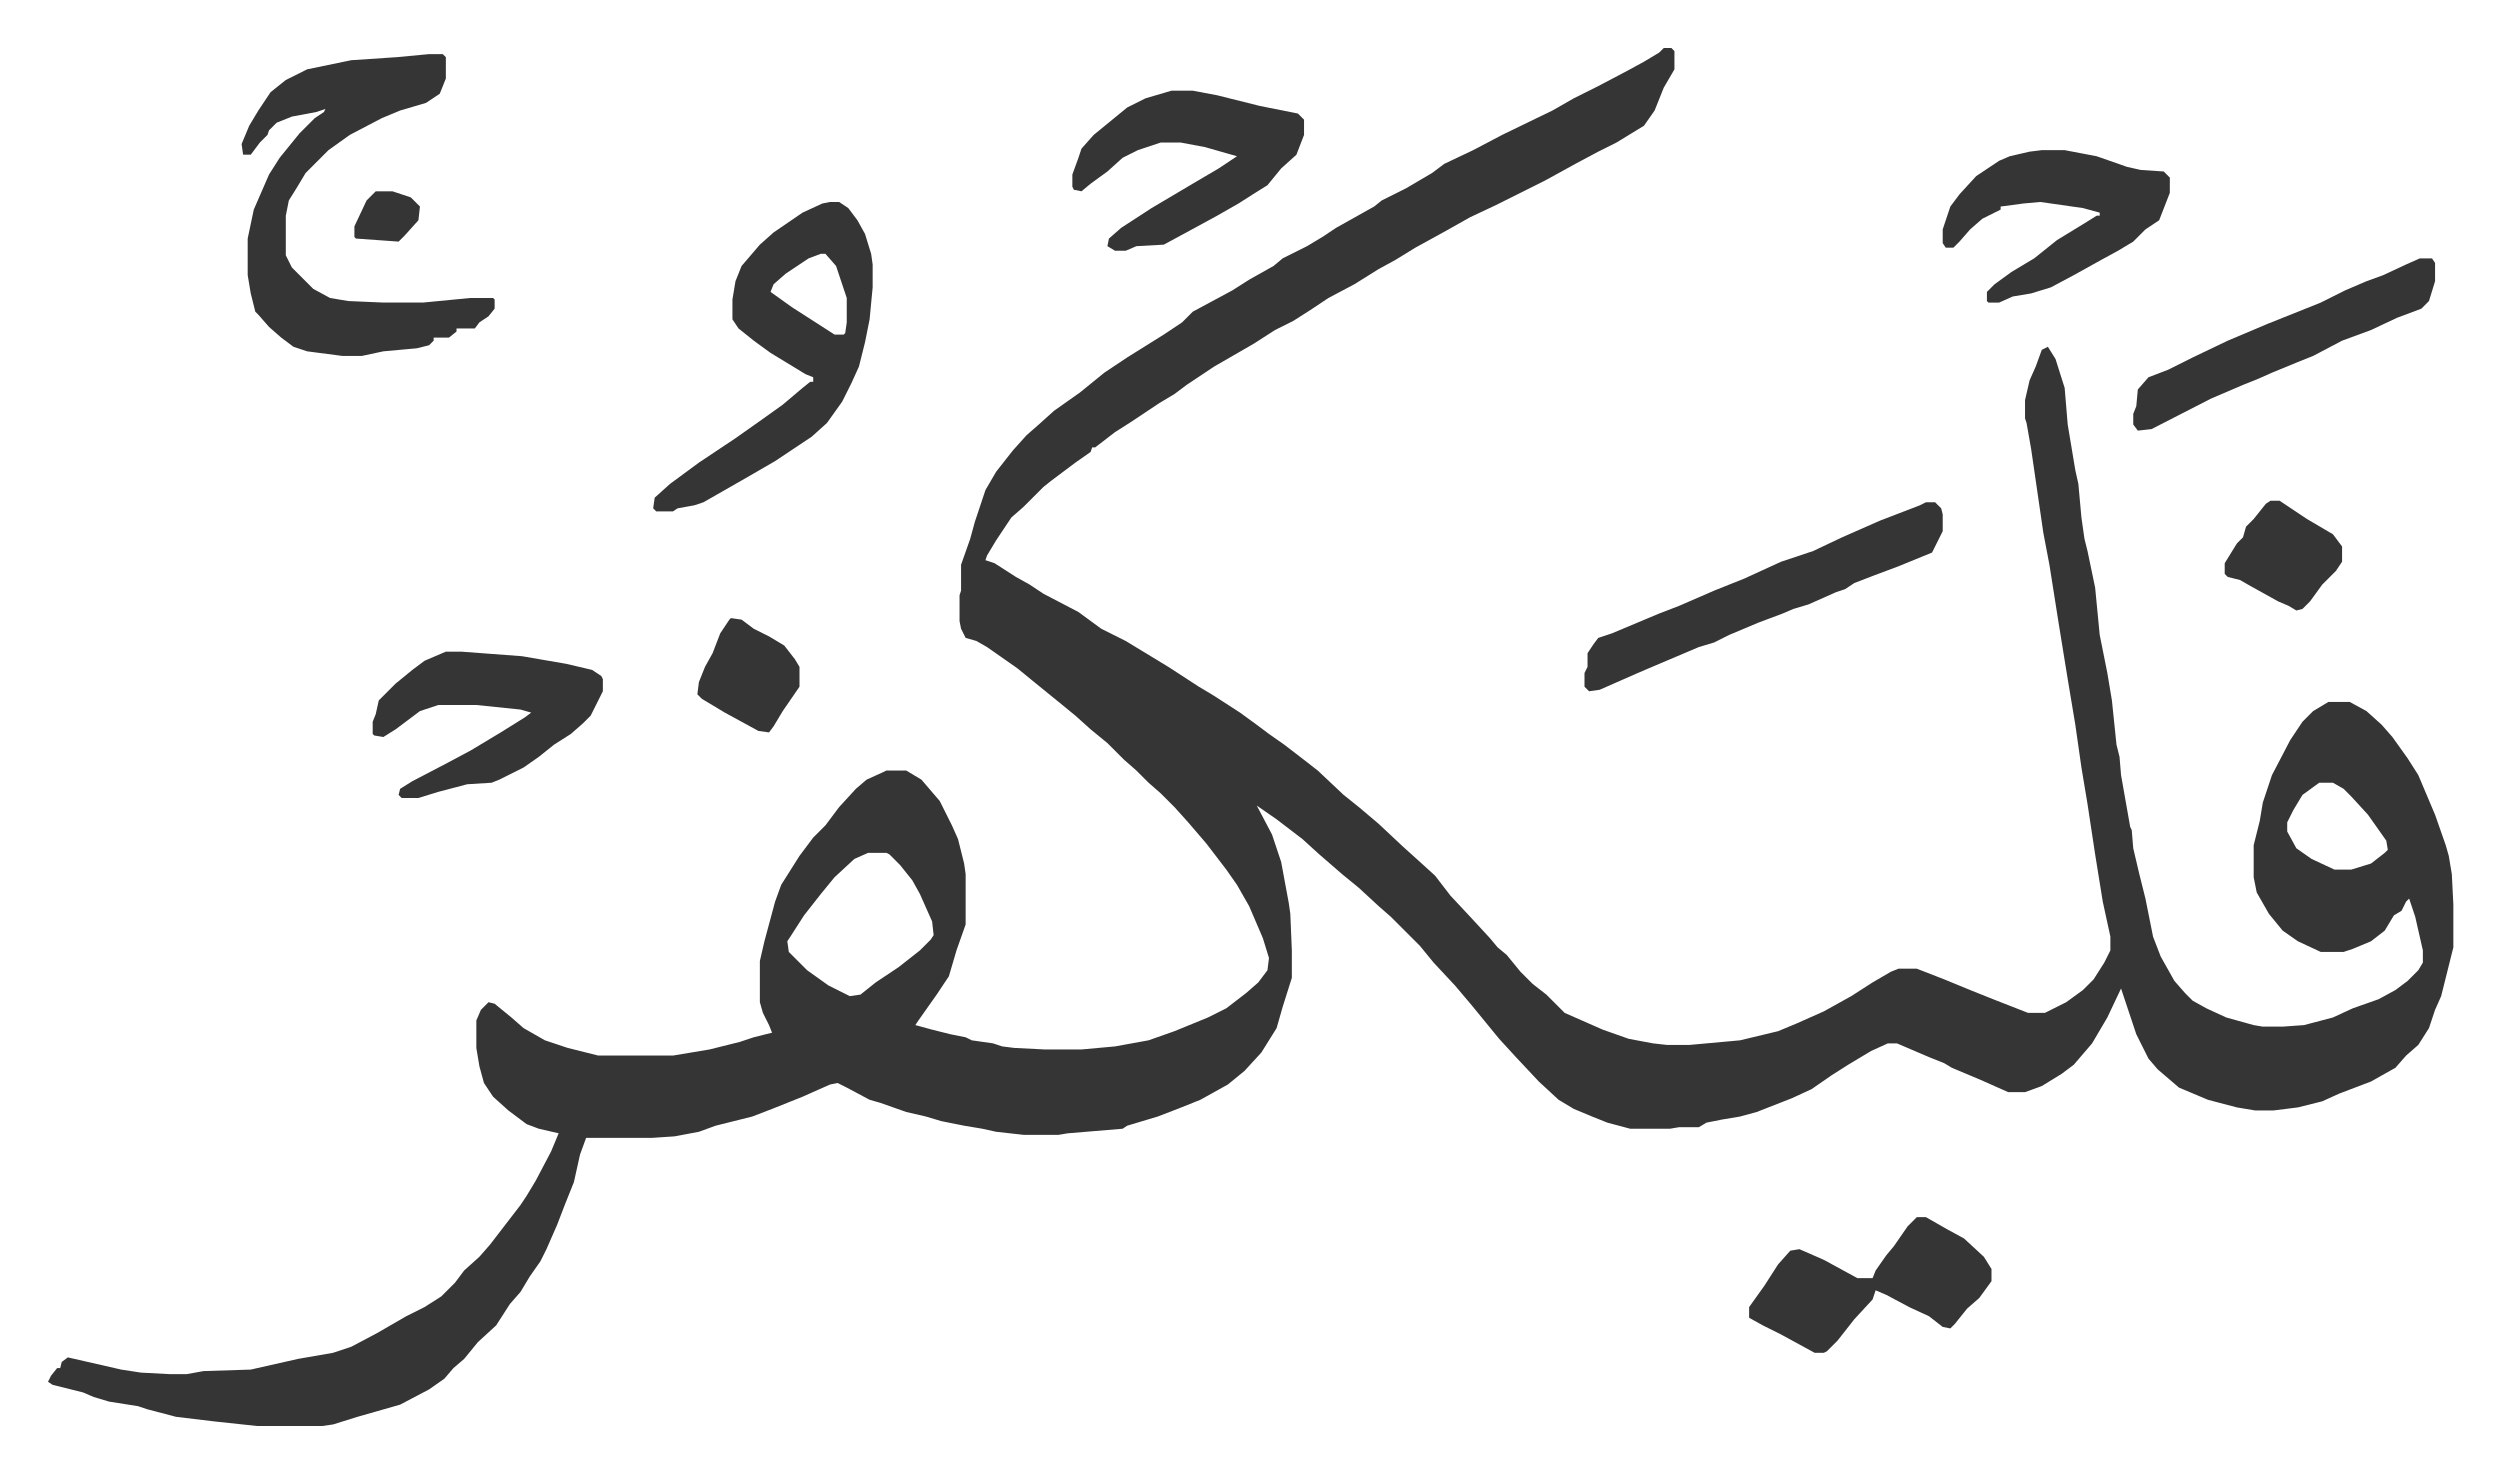
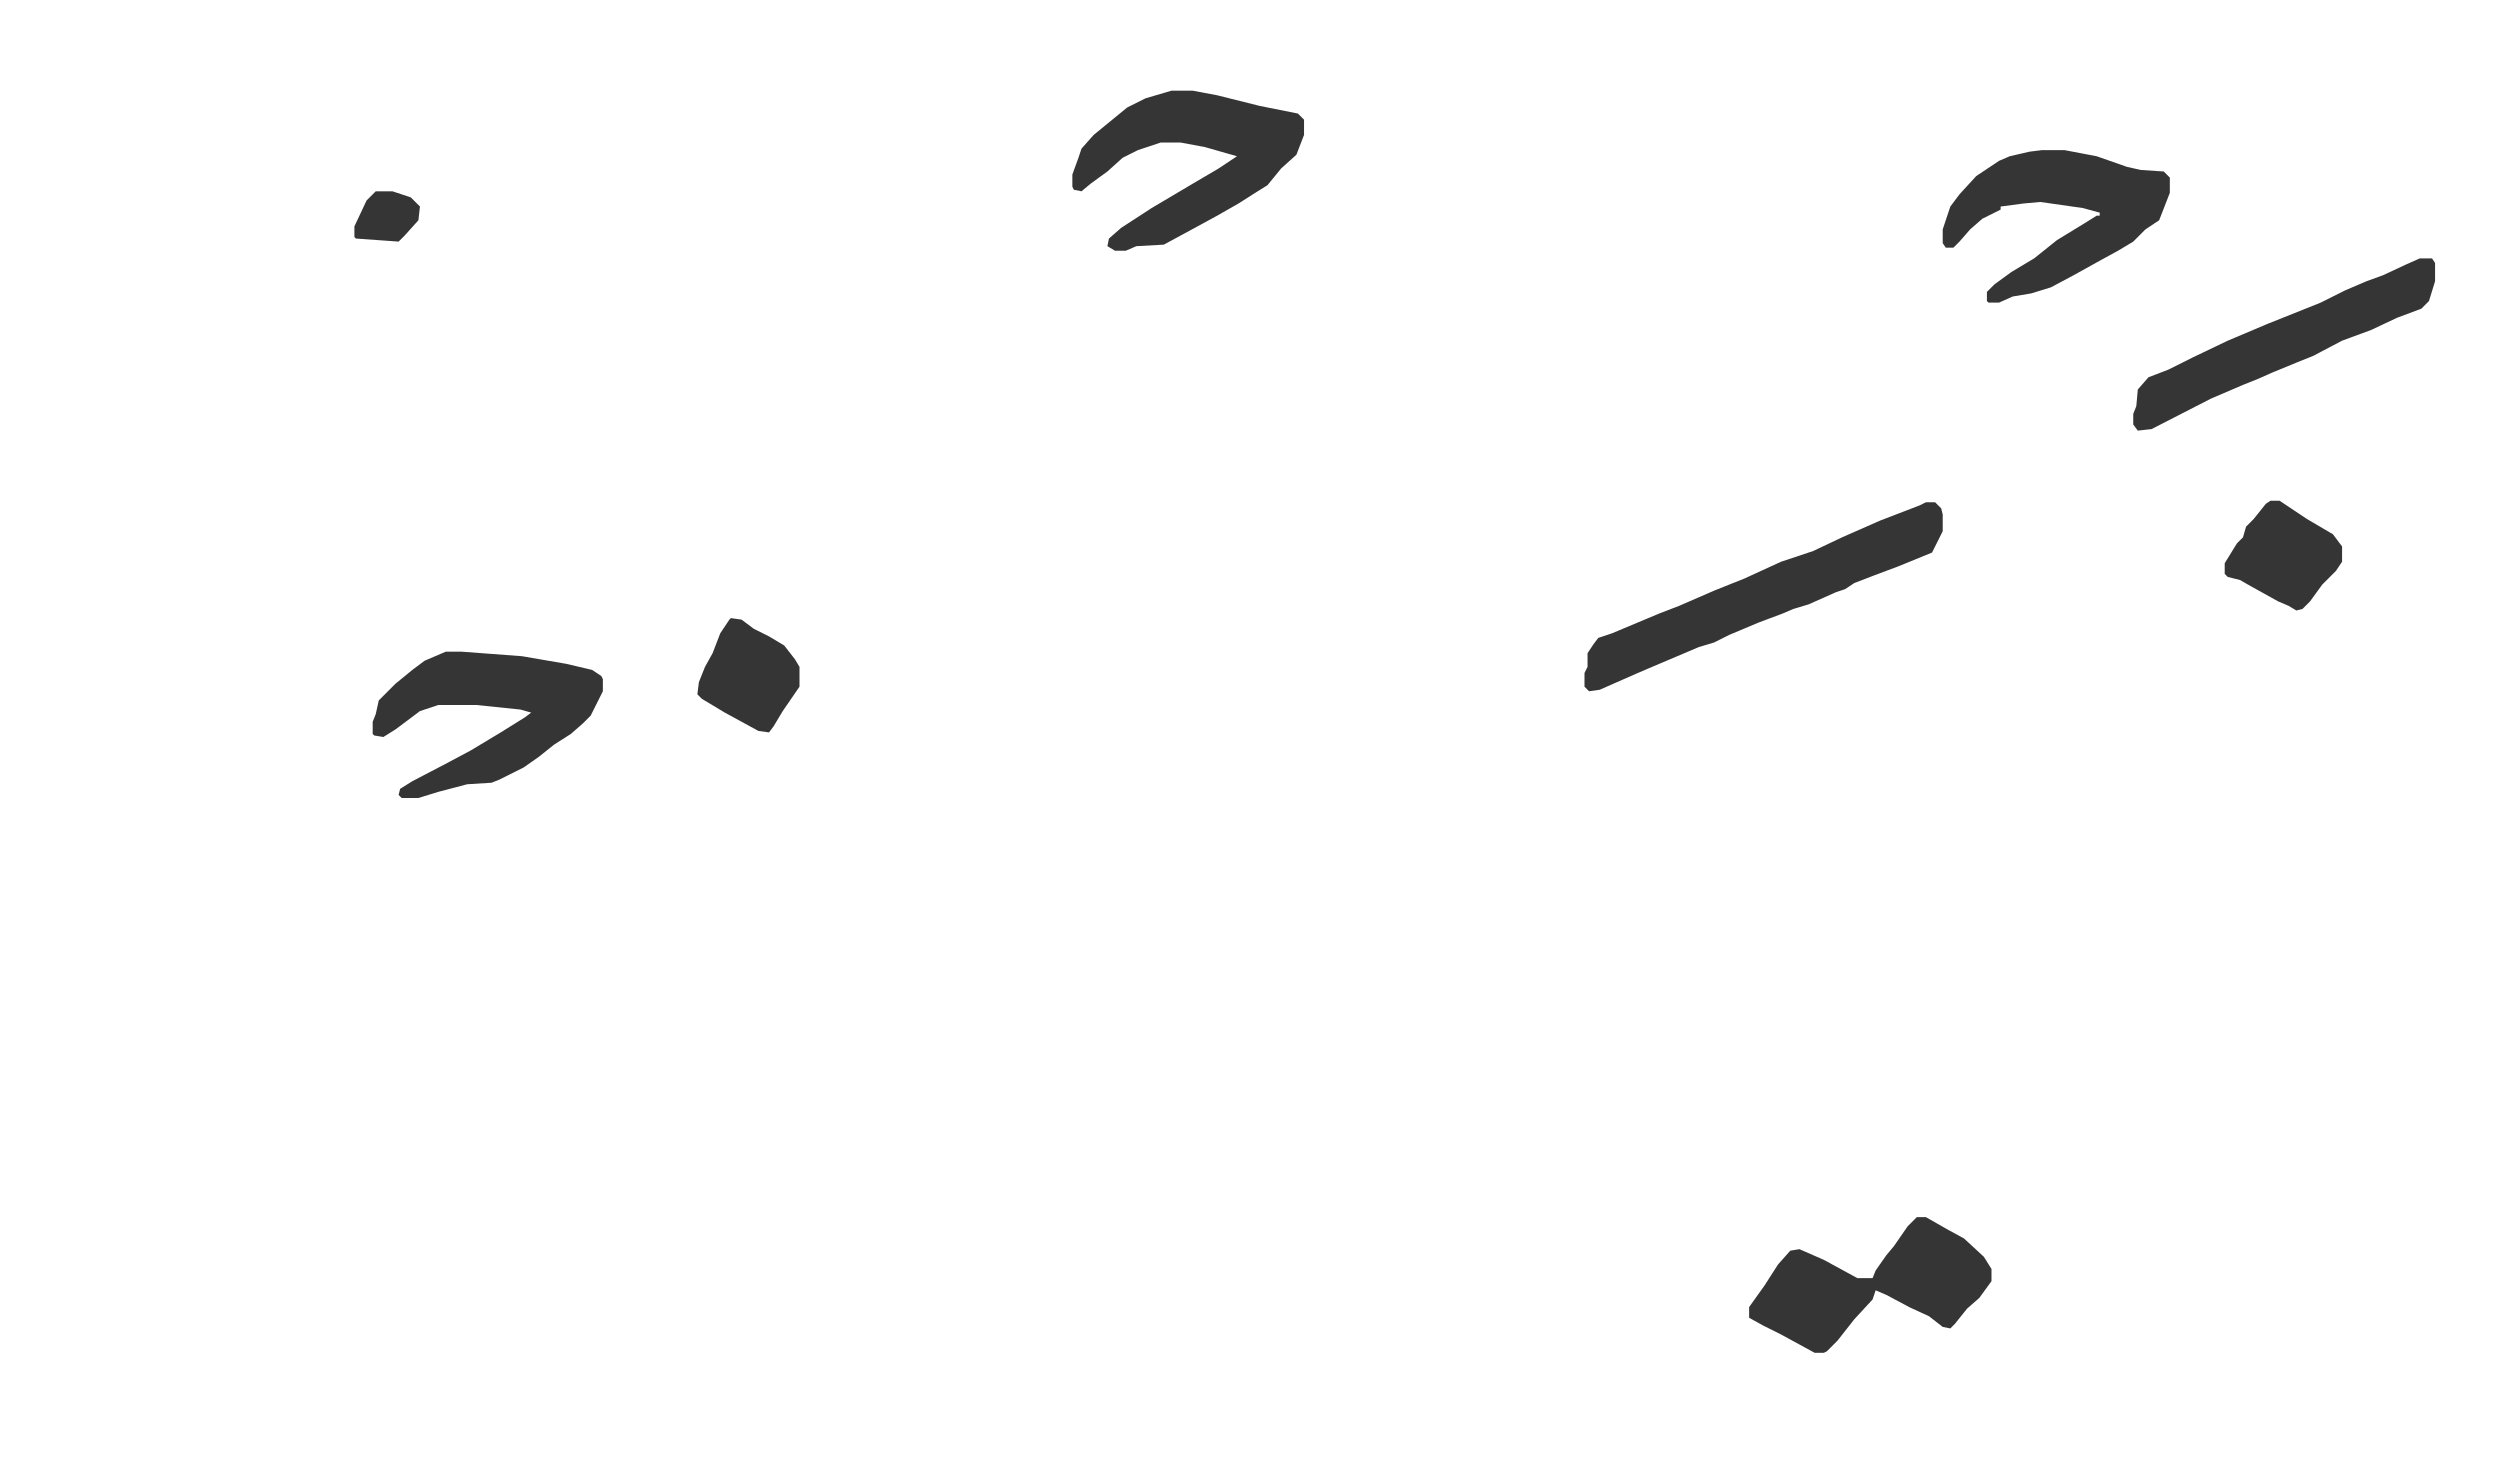
<svg xmlns="http://www.w3.org/2000/svg" viewBox="-31.5 249.5 1640.1 966.1">
-   <path fill="#353535" id="rule_normal" d="M1060 281h5l2 2v12l-7 12-6 15-7 10-18 11-12 6-15 8-20 11-16 8-16 8-17 8-16 9-20 11-13 8-11 6-16 10-17 9-12 8-11 7-12 6-14 9-26 15-18 12-8 6-10 6-18 12-11 7-13 10h-2l-1 3-10 7-16 12-5 4-5 5-8 8-8 7-10 15-6 10-1 3 6 2 14 9 9 5 9 6 23 12 15 11 16 8 28 17 20 13 10 6 17 11 11 8 8 6 10 7 13 10 9 7 17 16 10 8 13 11 16 15 10 9 11 10 10 13 14 15 12 13 5 6 6 5 9 11 8 8 9 7 12 12 25 11 17 6 16 3 9 1h15l33-3 25-6 12-5 18-8 18-10 14-9 12-7 5-2h12l18 7 17 7 15 6 23 9h11l14-7 11-8 7-7 7-11 4-8v-9l-5-23-5-31-5-33-4-24-4-28-5-30-6-37-6-38-4-21-8-55-3-17-1-3v-12l3-13 4-9 4-11 4-2 5 8 6 19 2 24 5 30 2 9 2 22 2 14 2 8 5 24 3 31 5 25 3 18 3 29 2 8 1 12 3 17 3 17 1 2 1 12 4 17 4 16 5 25 5 13 9 16 7 8 5 5 9 5 13 6 18 5 6 1h13l14-1 19-5 13-6 17-6 11-6 8-6 7-7 3-5v-8l-5-22-4-12-2 2-3 6-5 3-6 10-9 7-12 5-6 2h-15l-15-7-10-7-9-11-8-14-2-10v-21l4-16 2-12 6-18 12-23 8-12 7-7 10-6h14l11 6 10 9 7 8 10 14 7 11 11 26 7 20 2 7 2 12 1 20v28l-4 16-4 16-4 9-4 12-7 11-8 7-7 8-16 9-21 8-11 5-16 4-16 2h-12l-12-2-19-5-19-8-14-12-6-7-8-16-8-24-2-6-9 19-10 17-12 14-8 6-13 8-11 4h-11l-18-8-19-8-5-3-10-4-21-9h-6l-11 5-15 9-11 7-13 9-13 6-23 9-11 3-12 2-10 2-5 3h-13l-6 1h-26l-15-4-10-4-12-5-10-6-13-12-15-16-11-12-9-11-9-11-11-13-14-15-9-11-19-19-8-7-13-12-11-9-15-13-11-10-17-13-13-9 10 19 6 18 5 27 1 7 1 24v18l-6 19-4 14-10 16-11 12-11 9-18 10-15 6-13 5-20 6-3 2-36 3-6 1h-23l-18-2-9-2-12-2-15-3-10-3-13-3-17-6-7-2-15-8-6-3-5 1-18 8-20 8-13 5-24 6-11 4-16 3-15 1h-43l-4 11-4 18-6 15-5 13-7 16-4 8-7 10-6 10-7 8-9 14-12 11-9 11-7 6-6 7-10 7-19 10-28 8-16 5-7 1h-43l-28-3-25-3-19-5-6-2-19-3-10-3-7-3-20-5-3-2 2-4 4-5h2l1-4 4-3 35 8 13 2 19 1h11l11-2 31-1 31-7 23-4 12-4 17-9 19-11 12-6 11-7 9-9 6-8 10-9 7-8 10-13 10-13 4-6 6-10 10-19 5-12-13-3-8-3-12-9-10-9-6-9-3-11-2-12v-18l3-7 5-5 4 1 11 9 8 7 14 8 15 5 20 5h49l24-4 20-5 9-3 12-3-2-5-4-8-2-7v-27l3-13 7-26 4-11 12-19 9-12 8-8 9-12 11-12 7-6 11-5 2-1h13l10 6 12 14 8 16 4 9 4 16 1 7v33l-6 17-5 17-8 12-12 17-2 3 11 3 12 3 10 2 4 2 14 2 6 2 8 1 20 1h24l22-2 22-4 17-6 22-9 12-6 13-10 8-7 6-8 1-8-4-13-9-21-8-14-7-10-13-17-12-14-9-10-9-9-8-7-8-8-8-7-11-11-11-9-10-9-11-9-16-13-11-9-20-14-7-4-7-2-3-6-1-5v-17l1-3v-17l6-17 3-11 7-21 7-12 11-14 9-10 8-7 10-9 17-12 16-13 15-10 24-15 12-8 7-7 26-14 11-7 16-9 6-5 16-8 10-6 9-6 25-14 5-4 16-8 17-10 8-6 19-9 19-10 33-16 14-8 16-8 19-10 11-6 10-6zm430 482-11 8-6 10-4 8v6l6 11 10 7 15 7h11l13-4 9-7 2-2-1-6-12-17-11-12-5-5-7-4zm-952 46-9 4-13 12-9 11-11 14-9 14-2 3 1 7 12 12 14 10 14 7 7-1 10-8 15-10 14-11 7-7 2-3-1-9-8-18-5-9-8-10-7-7-2-1zM250 285h9l2 2v14l-4 10-9 6-17 5-12 5-21 11-14 10-15 15-6 10-5 8-2 10v26l4 8 9 9 5 5 11 6 12 2 23 1h26l31-3h15l1 1v6l-4 5-6 4-3 4h-12v2l-5 4h-10v2l-3 3-8 2-22 2-14 3h-13l-23-3-9-3-8-6-8-7-7-8-2-2-3-12-2-12v-24l4-19 10-23 7-11 13-16 10-10 6-4 1-2-6 2-16 3-10 4-5 5-1 3-5 5-6 8h-5l-1-7 5-12 6-10 8-12 10-8 14-7 29-6 30-2zm263 97h6l6 4 6 8 5 9 4 13 1 7v15l-2 21-3 15-4 16-5 11-6 12-10 14-10 9-9 6-15 10-19 11-14 8-14 8-6 2-11 2-3 2h-11l-2-2 1-7 10-9 19-14 24-16 17-12 14-10 13-11 5-4h2v-3l-5-2-23-14-11-8-10-8-4-6v-13l2-12 4-10 12-14 9-8 19-13 13-6zm-6 34-8 3-15 10-8 7-2 5 14 10 14 9 14 9h6l1-1 1-7v-16l-7-21-7-8z" />
  <path fill="#353535" id="rule_normal" d="M1232 579h6l4 4 1 4v11l-7 14-22 9-16 6-13 5-6 4-6 2-18 8-10 3-7 3-16 6-19 8-10 5-10 3-33 14-7 3-25 11-7 1-3-3v-9l2-4v-9l4-6 3-4 9-3 31-13 13-5 23-10 20-8 24-11 21-7 19-9 25-11 26-10zM737 309h14l16 3 28 7 25 5 4 4v10l-5 13-10 9-9 11-8 5-11 7-14 8-11 6-24 13-18 1-7 3h-7l-5-3 1-5 8-7 20-13 27-16 17-10 12-8-7-2-14-4-16-3h-13l-15 5-10 5-10 9-11 8-6 5-5-1-1-2v-8l4-11 2-6 8-9 11-9 11-9 12-6zM261 677h10l40 3 29 5 17 4 6 4 1 2v8l-8 16-5 5-8 7-11 7-10 8-10 7-16 8-5 2-16 1-19 5-13 4h-11l-2-2 1-4 8-5 23-12 15-8 20-12 16-10 4-3-7-2-29-3h-25l-12 4-16 12-8 5-6-1-1-1v-8l2-5 2-9 11-11 11-9 8-6zm1047-329h15l21 4 20 7 9 2 15 1 4 4v10l-7 18-9 6-8 8-10 6-11 6-18 10-15 8-13 4-12 2-9 4h-7l-1-1v-6l5-5 11-8 15-9 15-12 18-11 8-5h2v-2l-11-3-28-4-11 1-15 2v2l-12 6-8 7-7 8-4 4h-5l-2-3v-9l3-9 2-6 6-8 11-12 15-10 7-3 13-3zm-82 700h6l14 8 11 6 13 12 5 8v8l-8 11-8 7-8 10-3 3-5-1-9-7-13-6-15-8-7-3-2 6-12 13-11 14-7 7-2 1h-6l-22-12-12-6-9-5v-7l10-14 9-14 8-9 6-1 16 7 22 12h10l2-5 7-10 5-6 9-13zm330-629h8l2 3v12l-4 13-5 5-16 6-17 8-19 7-19 10-10 4-17 7-9 4-10 4-21 9-39 20-9 1-3-4v-7l2-5 1-11 7-8 13-5 16-8 23-11 26-11 35-14 16-8 14-6 11-4 15-7zm-98 159h6l18 12 17 10 6 8v10l-4 6-9 9-8 11-5 5-4 1-5-3-7-3-18-10-7-4-8-2-2-2v-7l8-13 4-4 2-7 5-5 8-10zM448 655l7 1 8 6 10 5 10 6 7 9 3 5v13l-11 16-6 10-3 4-7-1-22-12-15-9-3-3 1-8 4-10 5-9 5-13 6-9zM215 375h11l12 4 5 5 1 1-1 9-9 10-4 4-14-1-14-1-1-1v-7l8-17z" />
</svg>